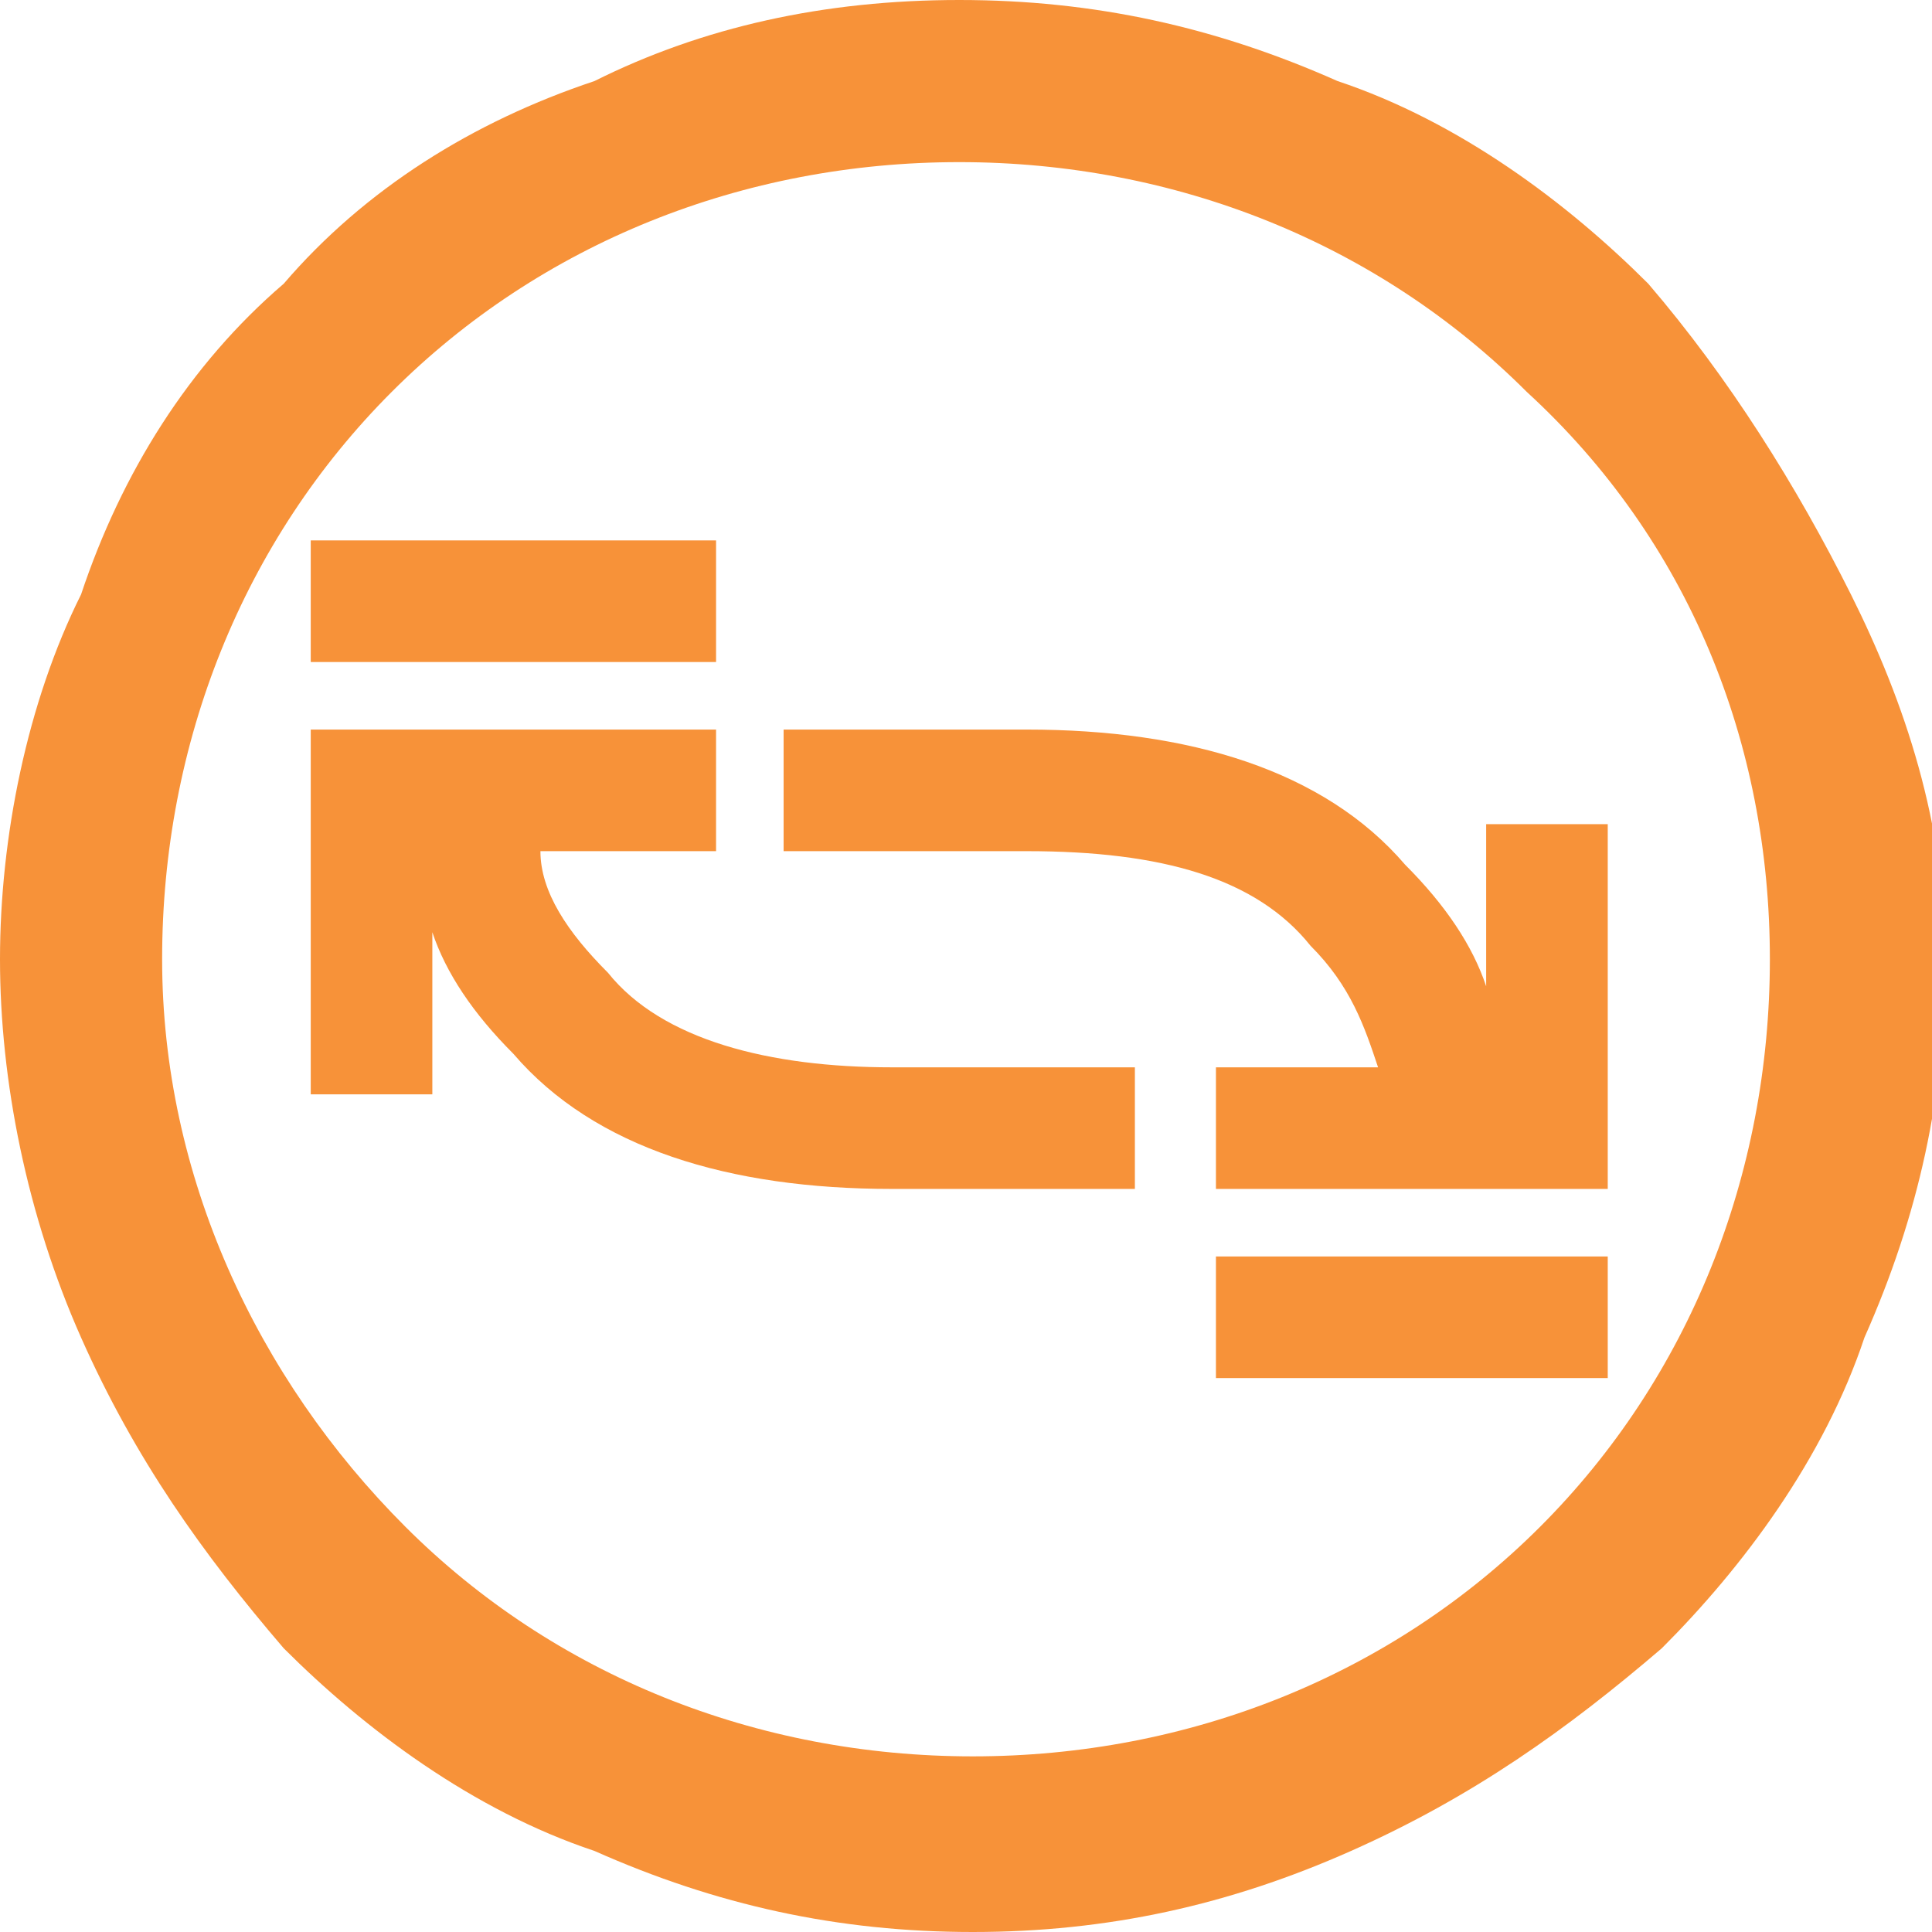
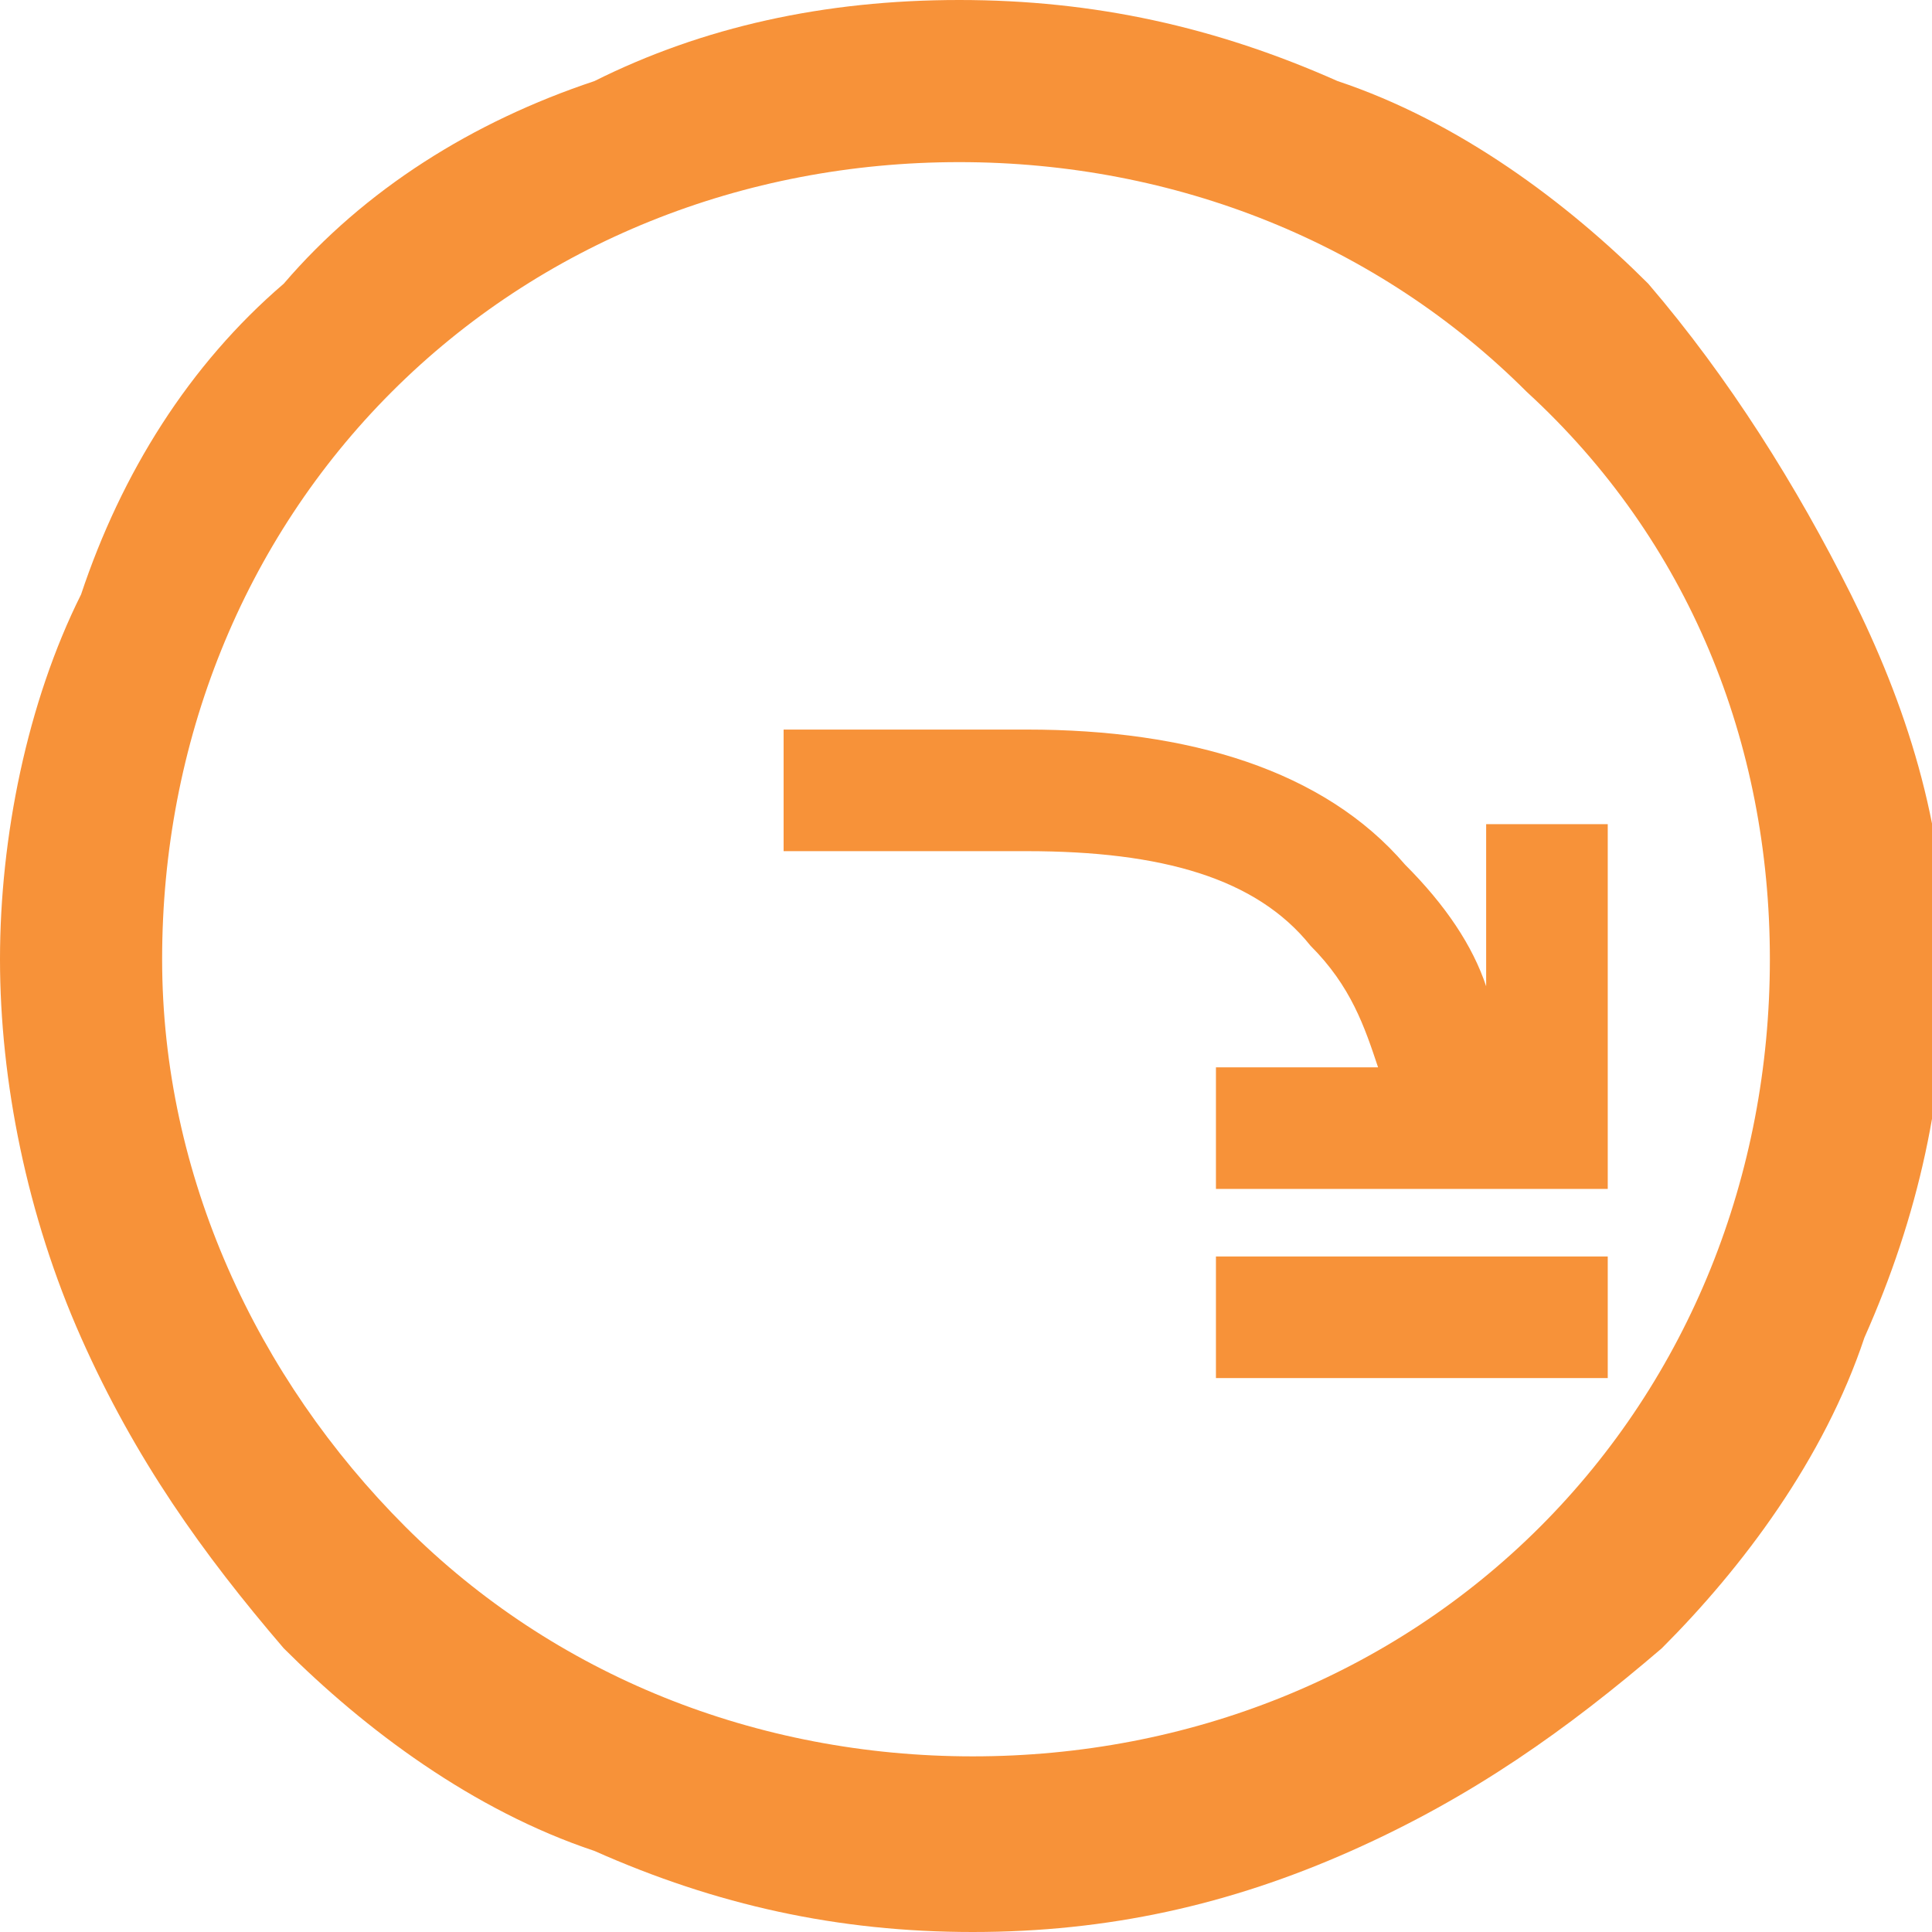
<svg xmlns="http://www.w3.org/2000/svg" version="1.1" id="Layer_1" x="0px" y="0px" viewBox="0 0 14.3 14.3" style="enable-background:new 0 0 14.3 14.3;" xml:space="preserve">
  <style type="text/css">
	.st0{fill:#F79239;}
</style>
  <g>
    <g>
      <path class="st0" d="M11,7.3c-0.1-0.3-0.3-0.6-0.6-0.9c-0.6-0.7-1.6-1-2.8-1H5.8v0.9h1.8c1,0,1.7,0.2,2.1,0.7    c0.3,0.3,0.4,0.6,0.5,0.9H9v0.9h2.9V6.1H11V7.3z" />
-       <path class="st0" d="M4.5,7.2C4.2,6.9,4,6.6,4,6.3h1.3V5.4h-3v2.7h0.9V6.9c0.1,0.3,0.3,0.6,0.6,0.9c0.6,0.7,1.6,1,2.8,1h1.8V7.9    H6.6C5.7,7.9,4.9,7.7,4.5,7.2z" />
-       <rect x="2.3" y="4" class="st0" width="3" height="0.9" />
      <rect x="9" y="9.3" class="st0" width="2.9" height="0.9" />
      <path class="st0" d="M13.7,4.4c-0.4-0.8-0.9-1.6-1.5-2.3c-0.6-0.6-1.4-1.2-2.3-1.5C9,0.2,8.1,0,7.1,0S5.2,0.2,4.4,0.6    C3.5,0.9,2.7,1.4,2.1,2.1C1.4,2.7,0.9,3.5,0.6,4.4C0.2,5.2,0,6.2,0,7.1S0.2,9,0.6,9.9c0.4,0.9,0.9,1.6,1.5,2.3    c0.6,0.6,1.4,1.2,2.3,1.5c0.9,0.4,1.8,0.6,2.8,0.6s1.9-0.2,2.8-0.6c0.9-0.4,1.6-0.9,2.3-1.5c0.6-0.6,1.2-1.4,1.5-2.3    c0.4-0.9,0.6-1.8,0.6-2.8S14.1,5.2,13.7,4.4z M13.1,7.1c0,1.6-0.6,3.1-1.7,4.2s-2.6,1.7-4.2,1.7s-3.1-0.6-4.2-1.7    c-1.1-1.1-1.8-2.6-1.8-4.2S1.8,4,2.9,2.9c1.1-1.1,2.6-1.7,4.2-1.7s3.1,0.6,4.2,1.7C12.5,4,13.1,5.5,13.1,7.1z" />
    </g>
  </g>
</svg>